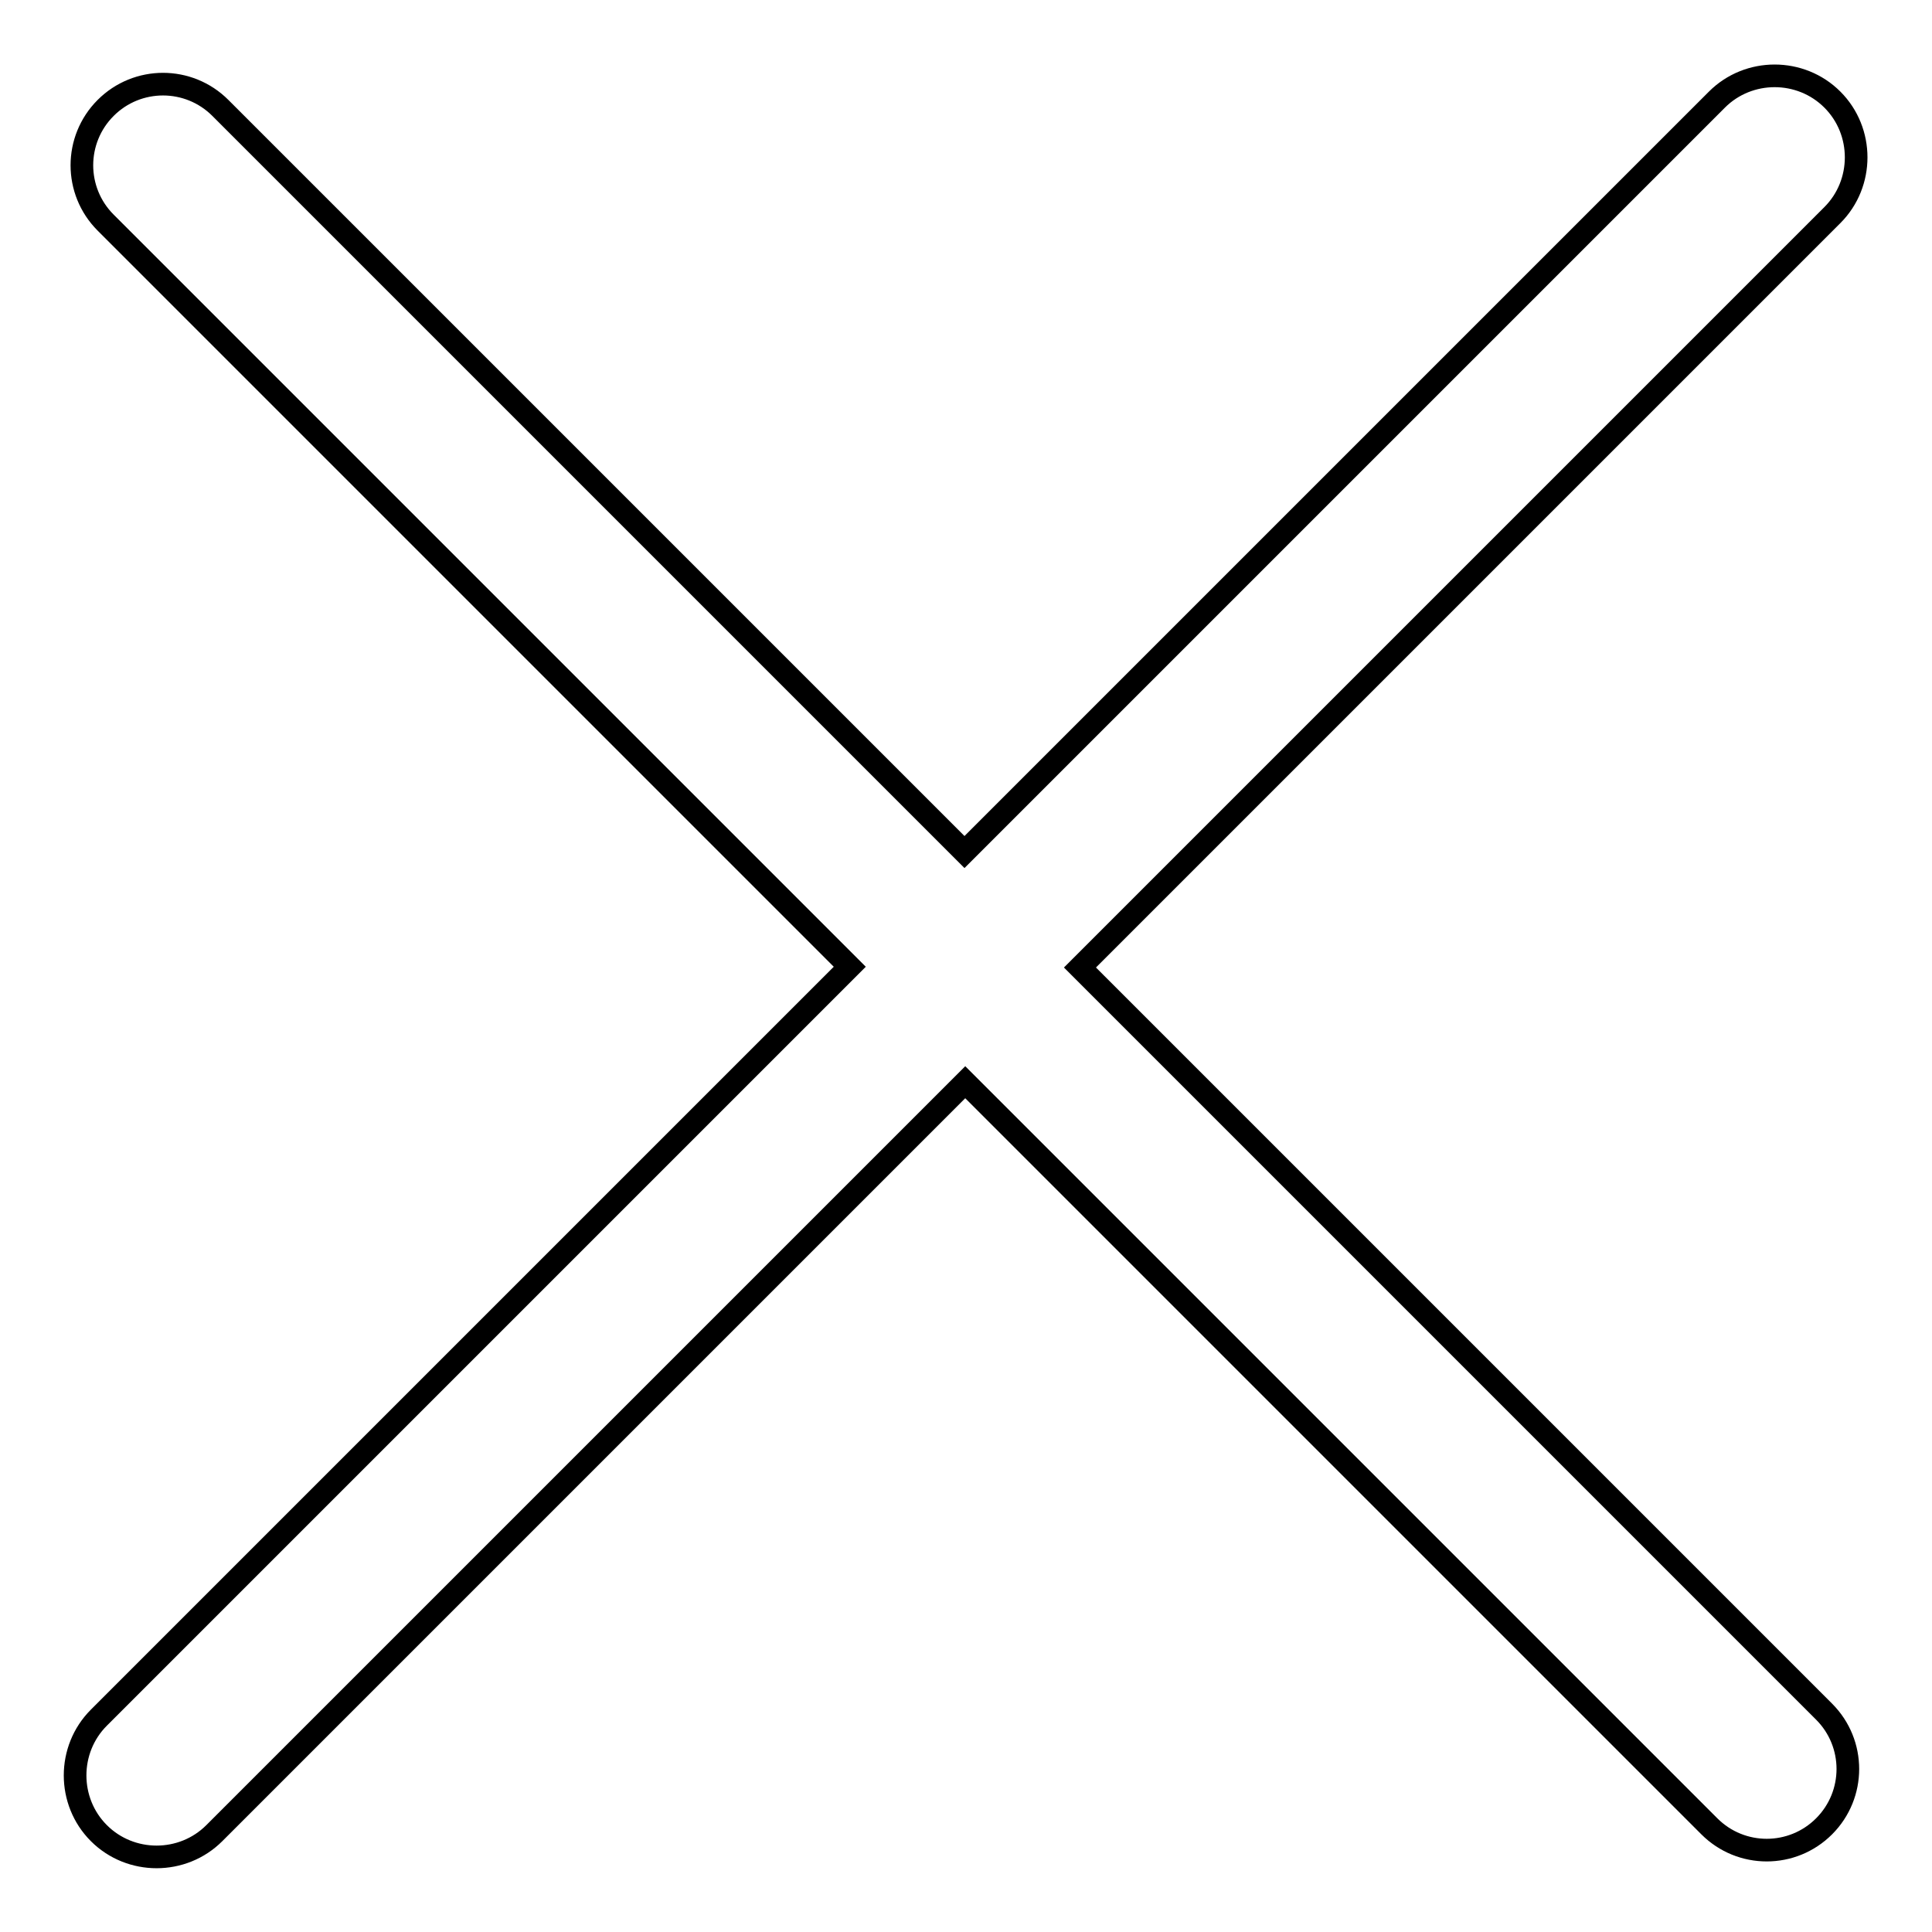
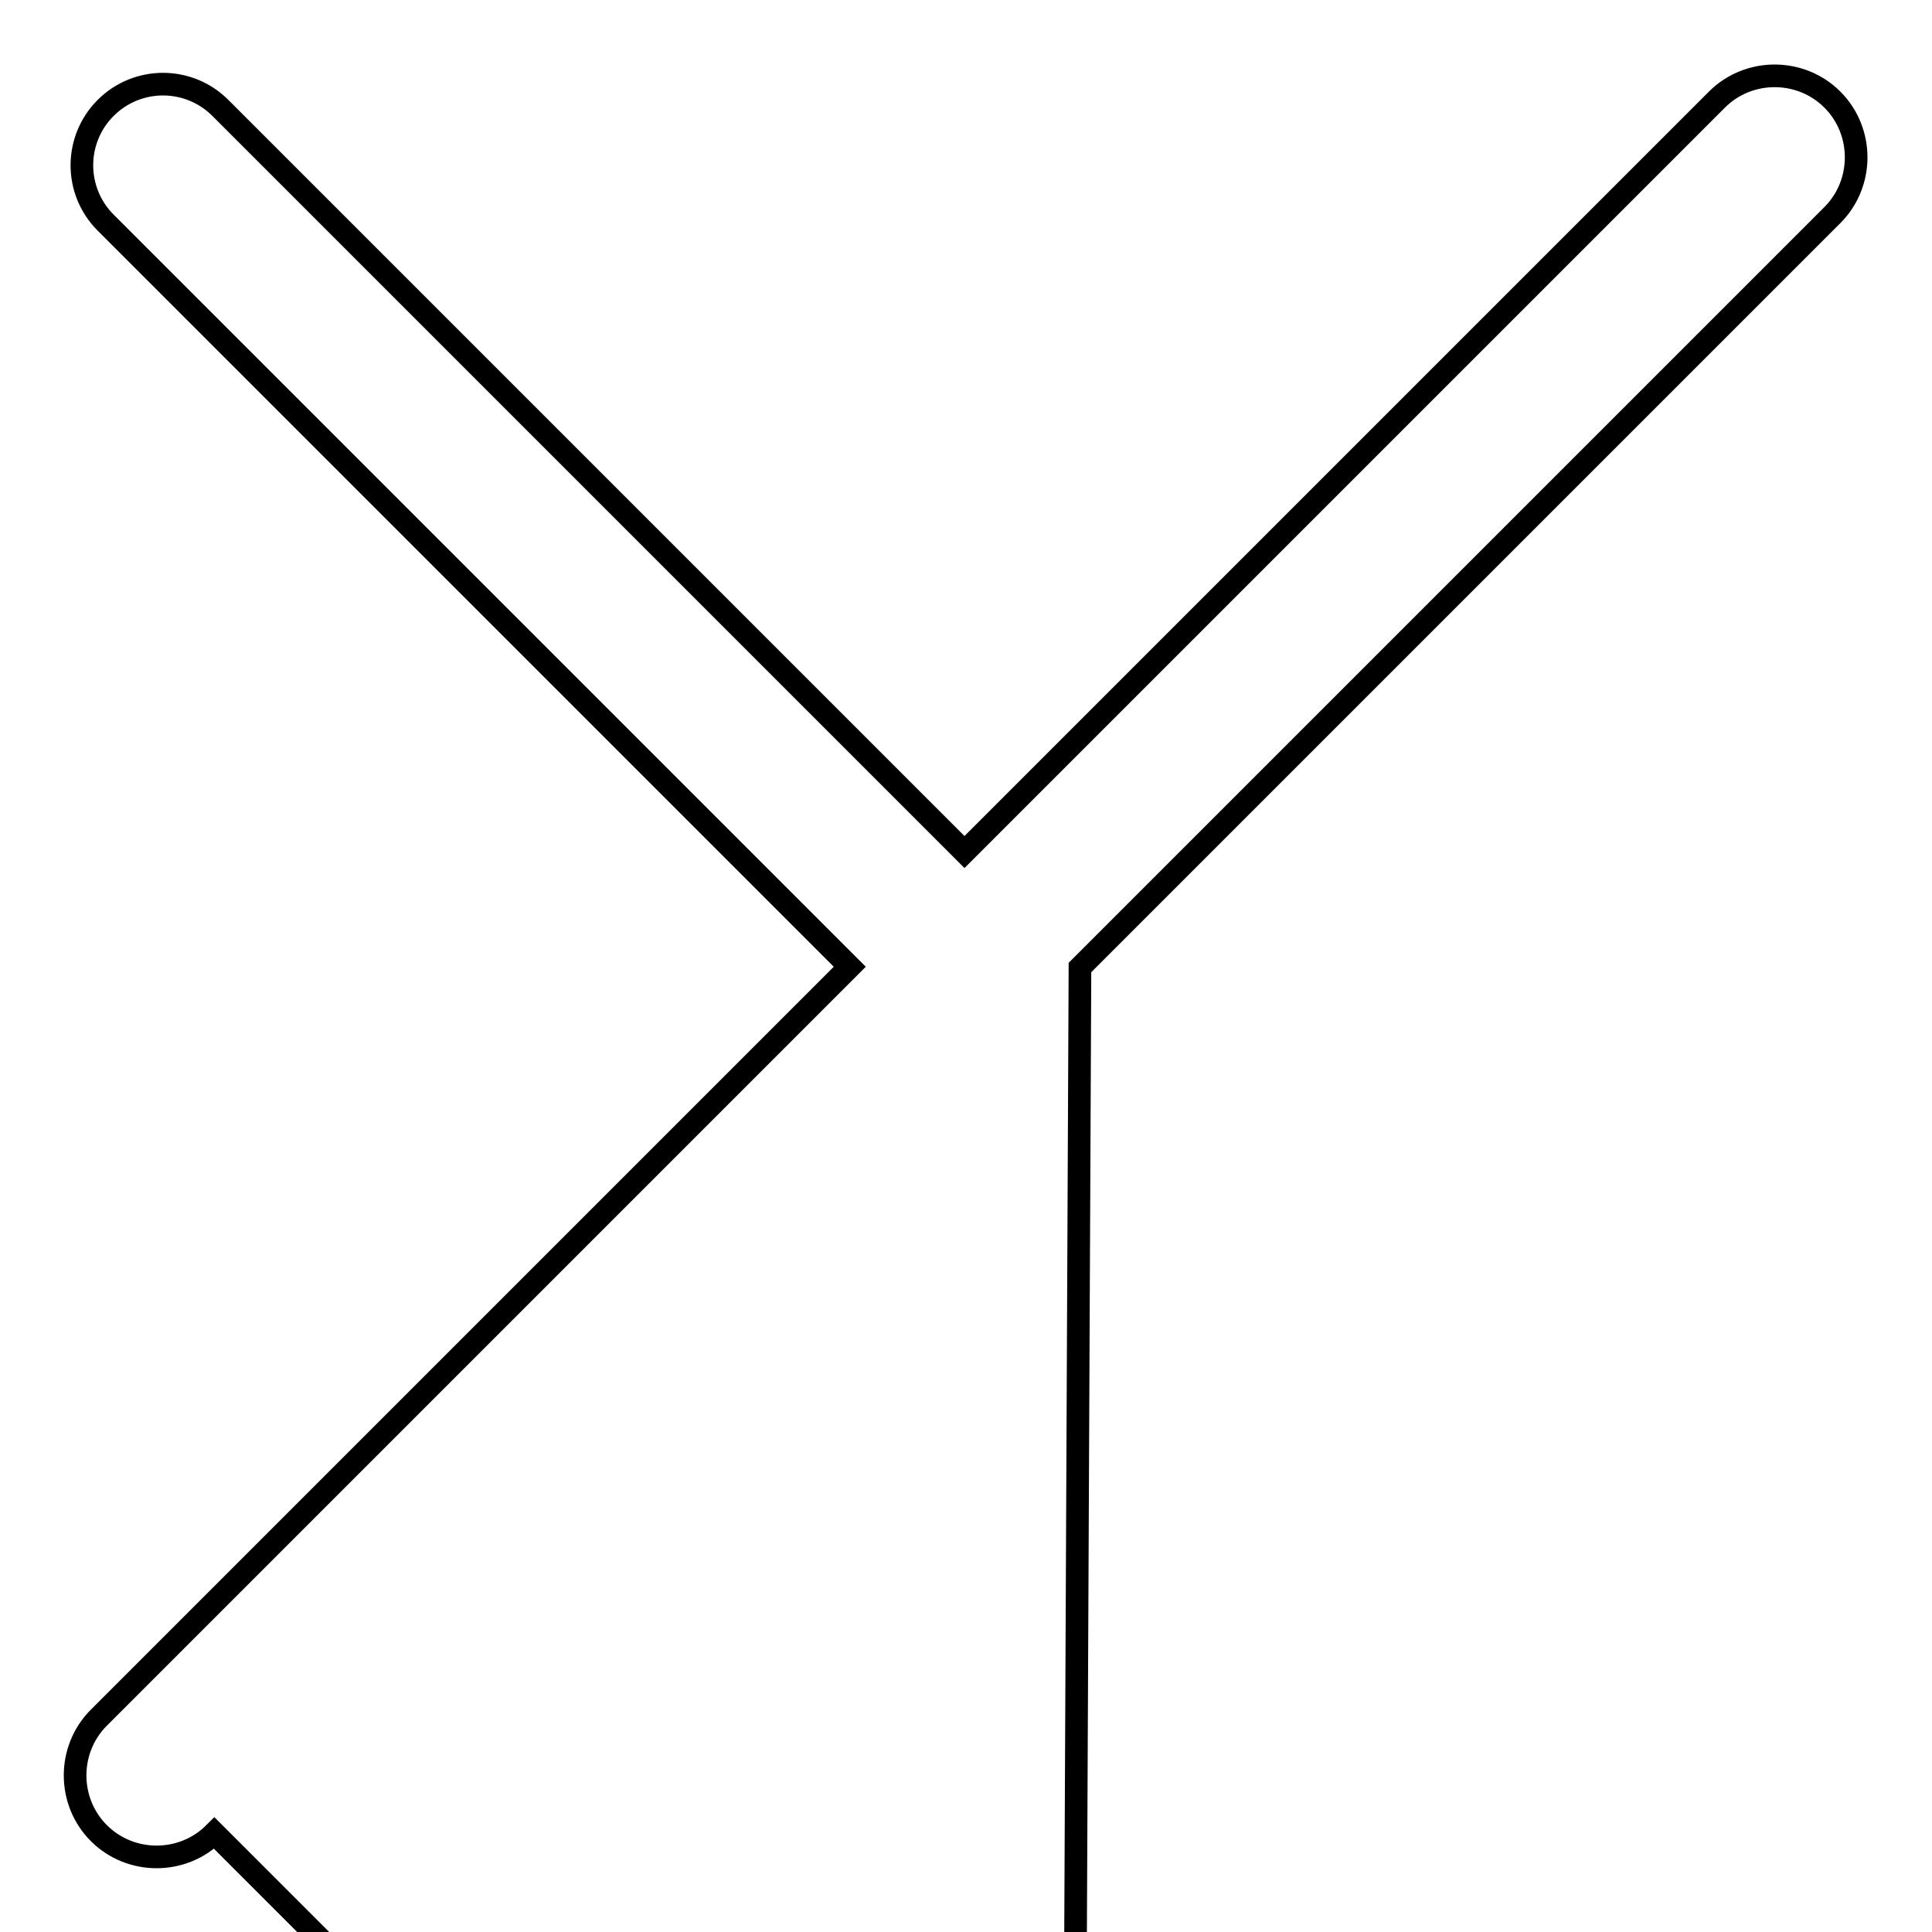
<svg xmlns="http://www.w3.org/2000/svg" version="1.1" x="0px" y="0px" viewBox="0 0 256 256" enable-background="new 0 0 256 256" xml:space="preserve">
  <g>
    <g>
-       <path stroke-width="3" fill-opacity="0" stroke="#000000" d="M143.1,128.2l99.7-99.7c4.2-4.2,4.2-11.1,0-15.3c-4.2-4.2-11.1-4.2-15.3,0l-99.7,99.7L29.2,14.3c-4.2-4.2-11-4.2-15.2,0s-4.2,11,0,15.2l98.6,98.6l-99.5,99.5c-4.2,4.2-4.2,11.1,0,15.3c4.2,4.2,11.1,4.2,15.3,0l99.5-99.5l98.6,98.6c4.2,4.2,11,4.2,15.2,0c4.2-4.2,4.2-11,0-15.2L143.1,128.2z" />
+       <path stroke-width="3" fill-opacity="0" stroke="#000000" d="M143.1,128.2l99.7-99.7c4.2-4.2,4.2-11.1,0-15.3c-4.2-4.2-11.1-4.2-15.3,0l-99.7,99.7L29.2,14.3c-4.2-4.2-11-4.2-15.2,0s-4.2,11,0,15.2l98.6,98.6l-99.5,99.5c-4.2,4.2-4.2,11.1,0,15.3c4.2,4.2,11.1,4.2,15.3,0l98.6,98.6c4.2,4.2,11,4.2,15.2,0c4.2-4.2,4.2-11,0-15.2L143.1,128.2z" />
    </g>
  </g>
</svg>